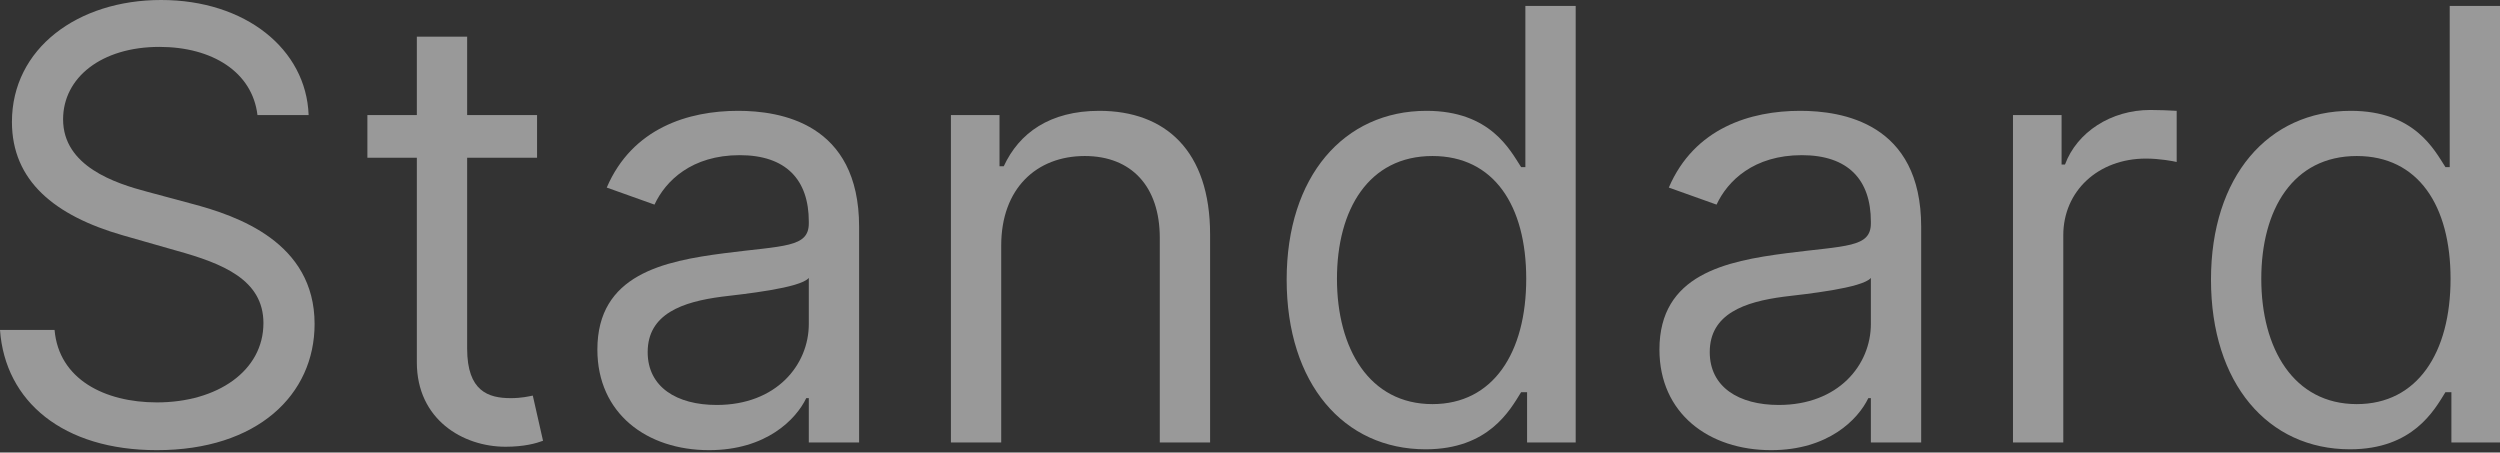
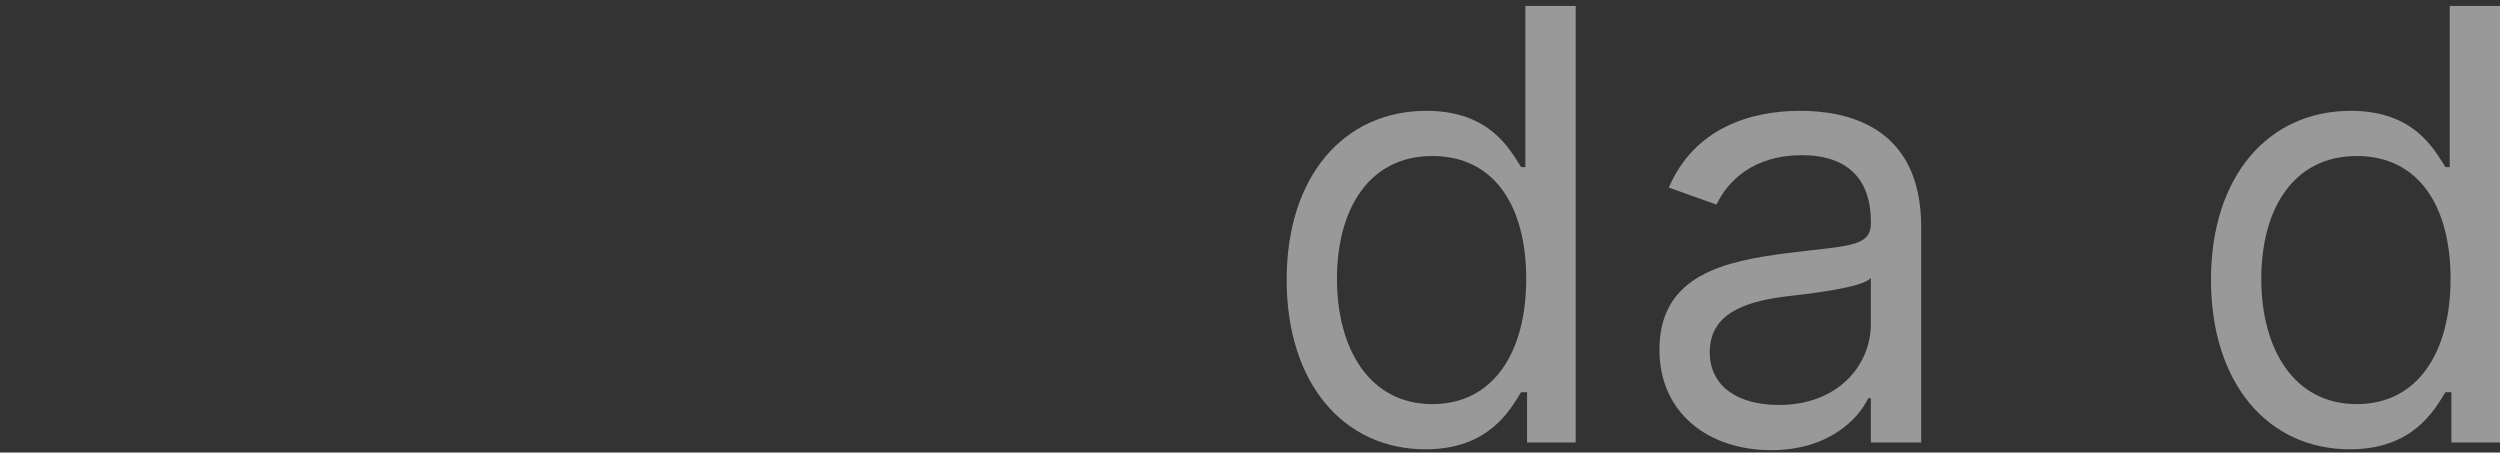
<svg xmlns="http://www.w3.org/2000/svg" width="453" height="82" viewBox="0 0 453 82" fill="none">
  <rect x="0" y="0" width="453" height="82" fill="#333333" stroke="none" />
  <g opacity="0.5">
-     <path d="M46.654 20.855L55.923 20.855C55.498 8.921 44.491 0 29.197 0C14.058 0 2.163 8.806 2.163 22.091C2.163 32.75 9.887 39.084 22.245 42.637L31.978 45.418C40.32 47.735 47.735 50.67 47.735 58.549C47.735 67.2 39.393 72.916 28.425 72.916C19.001 72.916 10.659 68.745 9.887 59.785H0C0.927 72.761 11.432 81.567 28.425 81.567C46.654 81.567 57.004 71.525 57.004 58.703C57.004 43.873 42.946 39.084 34.759 36.921L26.726 34.759C20.855 33.214 11.432 30.124 11.432 21.628C11.432 14.058 18.383 8.497 28.888 8.497C38.466 8.497 45.727 13.054 46.654 20.855Z" fill="white" />
-     <path d="M97.314 20.855H84.647V6.643L75.532 6.643V20.855H66.572V28.579H75.532L75.532 65.655C75.532 76.005 83.874 80.949 91.598 80.949C94.997 80.949 97.16 80.331 98.396 79.867L96.542 71.68C95.769 71.834 94.534 72.143 92.525 72.143C88.509 72.143 84.647 70.907 84.647 63.183L84.647 28.579H97.314V20.855Z" fill="white" />
-     <path d="M128.481 81.567C138.831 81.567 144.238 76.005 146.092 72.143H146.556V80.176H155.67V41.092C155.67 22.245 141.303 20.083 133.734 20.083C124.774 20.083 114.578 23.172 109.943 33.986L118.594 37.076C120.603 32.75 125.353 28.116 134.043 28.116C142.423 28.116 146.556 32.557 146.556 40.165V40.474C146.556 44.877 142.076 44.491 131.262 45.881C120.255 47.31 108.244 49.743 108.244 63.338C108.244 74.924 117.204 81.567 128.481 81.567ZM129.871 73.379C122.611 73.379 117.358 70.135 117.358 63.801C117.358 56.849 123.692 54.687 130.798 53.76C134.66 53.296 145.011 52.215 146.556 50.361V58.703C146.556 66.118 140.685 73.379 129.871 73.379Z" fill="white" />
-     <path d="M181.42 44.491C181.42 34.141 187.831 28.27 196.56 28.27C205.018 28.27 210.154 33.793 210.154 43.101V80.176H219.269V42.483C219.269 27.343 211.197 20.083 199.186 20.083C190.226 20.083 184.664 24.099 181.884 30.124H181.111V20.855H172.306V80.176H181.42V44.491Z" fill="white" />
    <path d="M258.324 81.412C269.755 81.412 273.617 74.306 275.626 71.062H276.707V80.176H285.513V1.081L276.398 1.081V30.279L275.626 30.279C273.617 27.189 270.064 20.083 258.478 20.083C243.493 20.083 233.143 31.978 233.143 50.67C233.143 69.517 243.493 81.412 258.324 81.412ZM259.559 73.225C248.128 73.225 242.257 63.183 242.257 50.516C242.257 38.003 247.973 28.27 259.559 28.27C270.682 28.27 276.553 37.23 276.553 50.516C276.553 63.956 270.528 73.225 259.559 73.225Z" fill="white" />
    <path d="M320.928 81.567C331.278 81.567 336.685 76.005 338.539 72.143H339.002V80.176H348.117V41.092C348.117 22.245 333.75 20.083 326.18 20.083C317.22 20.083 307.024 23.172 302.39 33.986L311.041 37.076C313.049 32.75 317.799 28.116 326.489 28.116C334.87 28.116 339.002 32.557 339.002 40.165V40.474C339.002 44.877 334.522 44.491 323.708 45.881C312.701 47.31 300.69 49.743 300.69 63.338C300.69 74.924 309.65 81.567 320.928 81.567ZM322.318 73.379C315.057 73.379 309.805 70.135 309.805 63.801C309.805 56.849 316.139 54.687 323.245 53.76C327.107 53.296 337.457 52.215 339.002 50.361V58.703C339.002 66.118 333.132 73.379 322.318 73.379Z" fill="white" />
-     <path d="M364.752 80.176H373.867V42.637C373.867 34.604 380.201 28.734 388.852 28.734C391.285 28.734 393.795 29.197 394.413 29.352V20.083C393.37 20.006 390.976 19.928 389.624 19.928C382.518 19.928 376.339 23.945 374.176 29.815H373.558V20.855H364.752V80.176Z" fill="white" />
    <path d="M425.812 81.412C437.243 81.412 441.105 74.306 443.114 71.062H444.195V80.176H453.001V1.081L443.886 1.081V30.279H443.114C441.105 27.189 437.552 20.083 425.966 20.083C410.981 20.083 400.631 31.978 400.631 50.67C400.631 69.517 410.981 81.412 425.812 81.412ZM427.047 73.225C415.616 73.225 409.745 63.183 409.745 50.516C409.745 38.003 415.461 28.27 427.047 28.27C438.17 28.27 444.041 37.23 444.041 50.516C444.041 63.956 438.016 73.225 427.047 73.225Z" fill="white" />
  </g>
</svg>